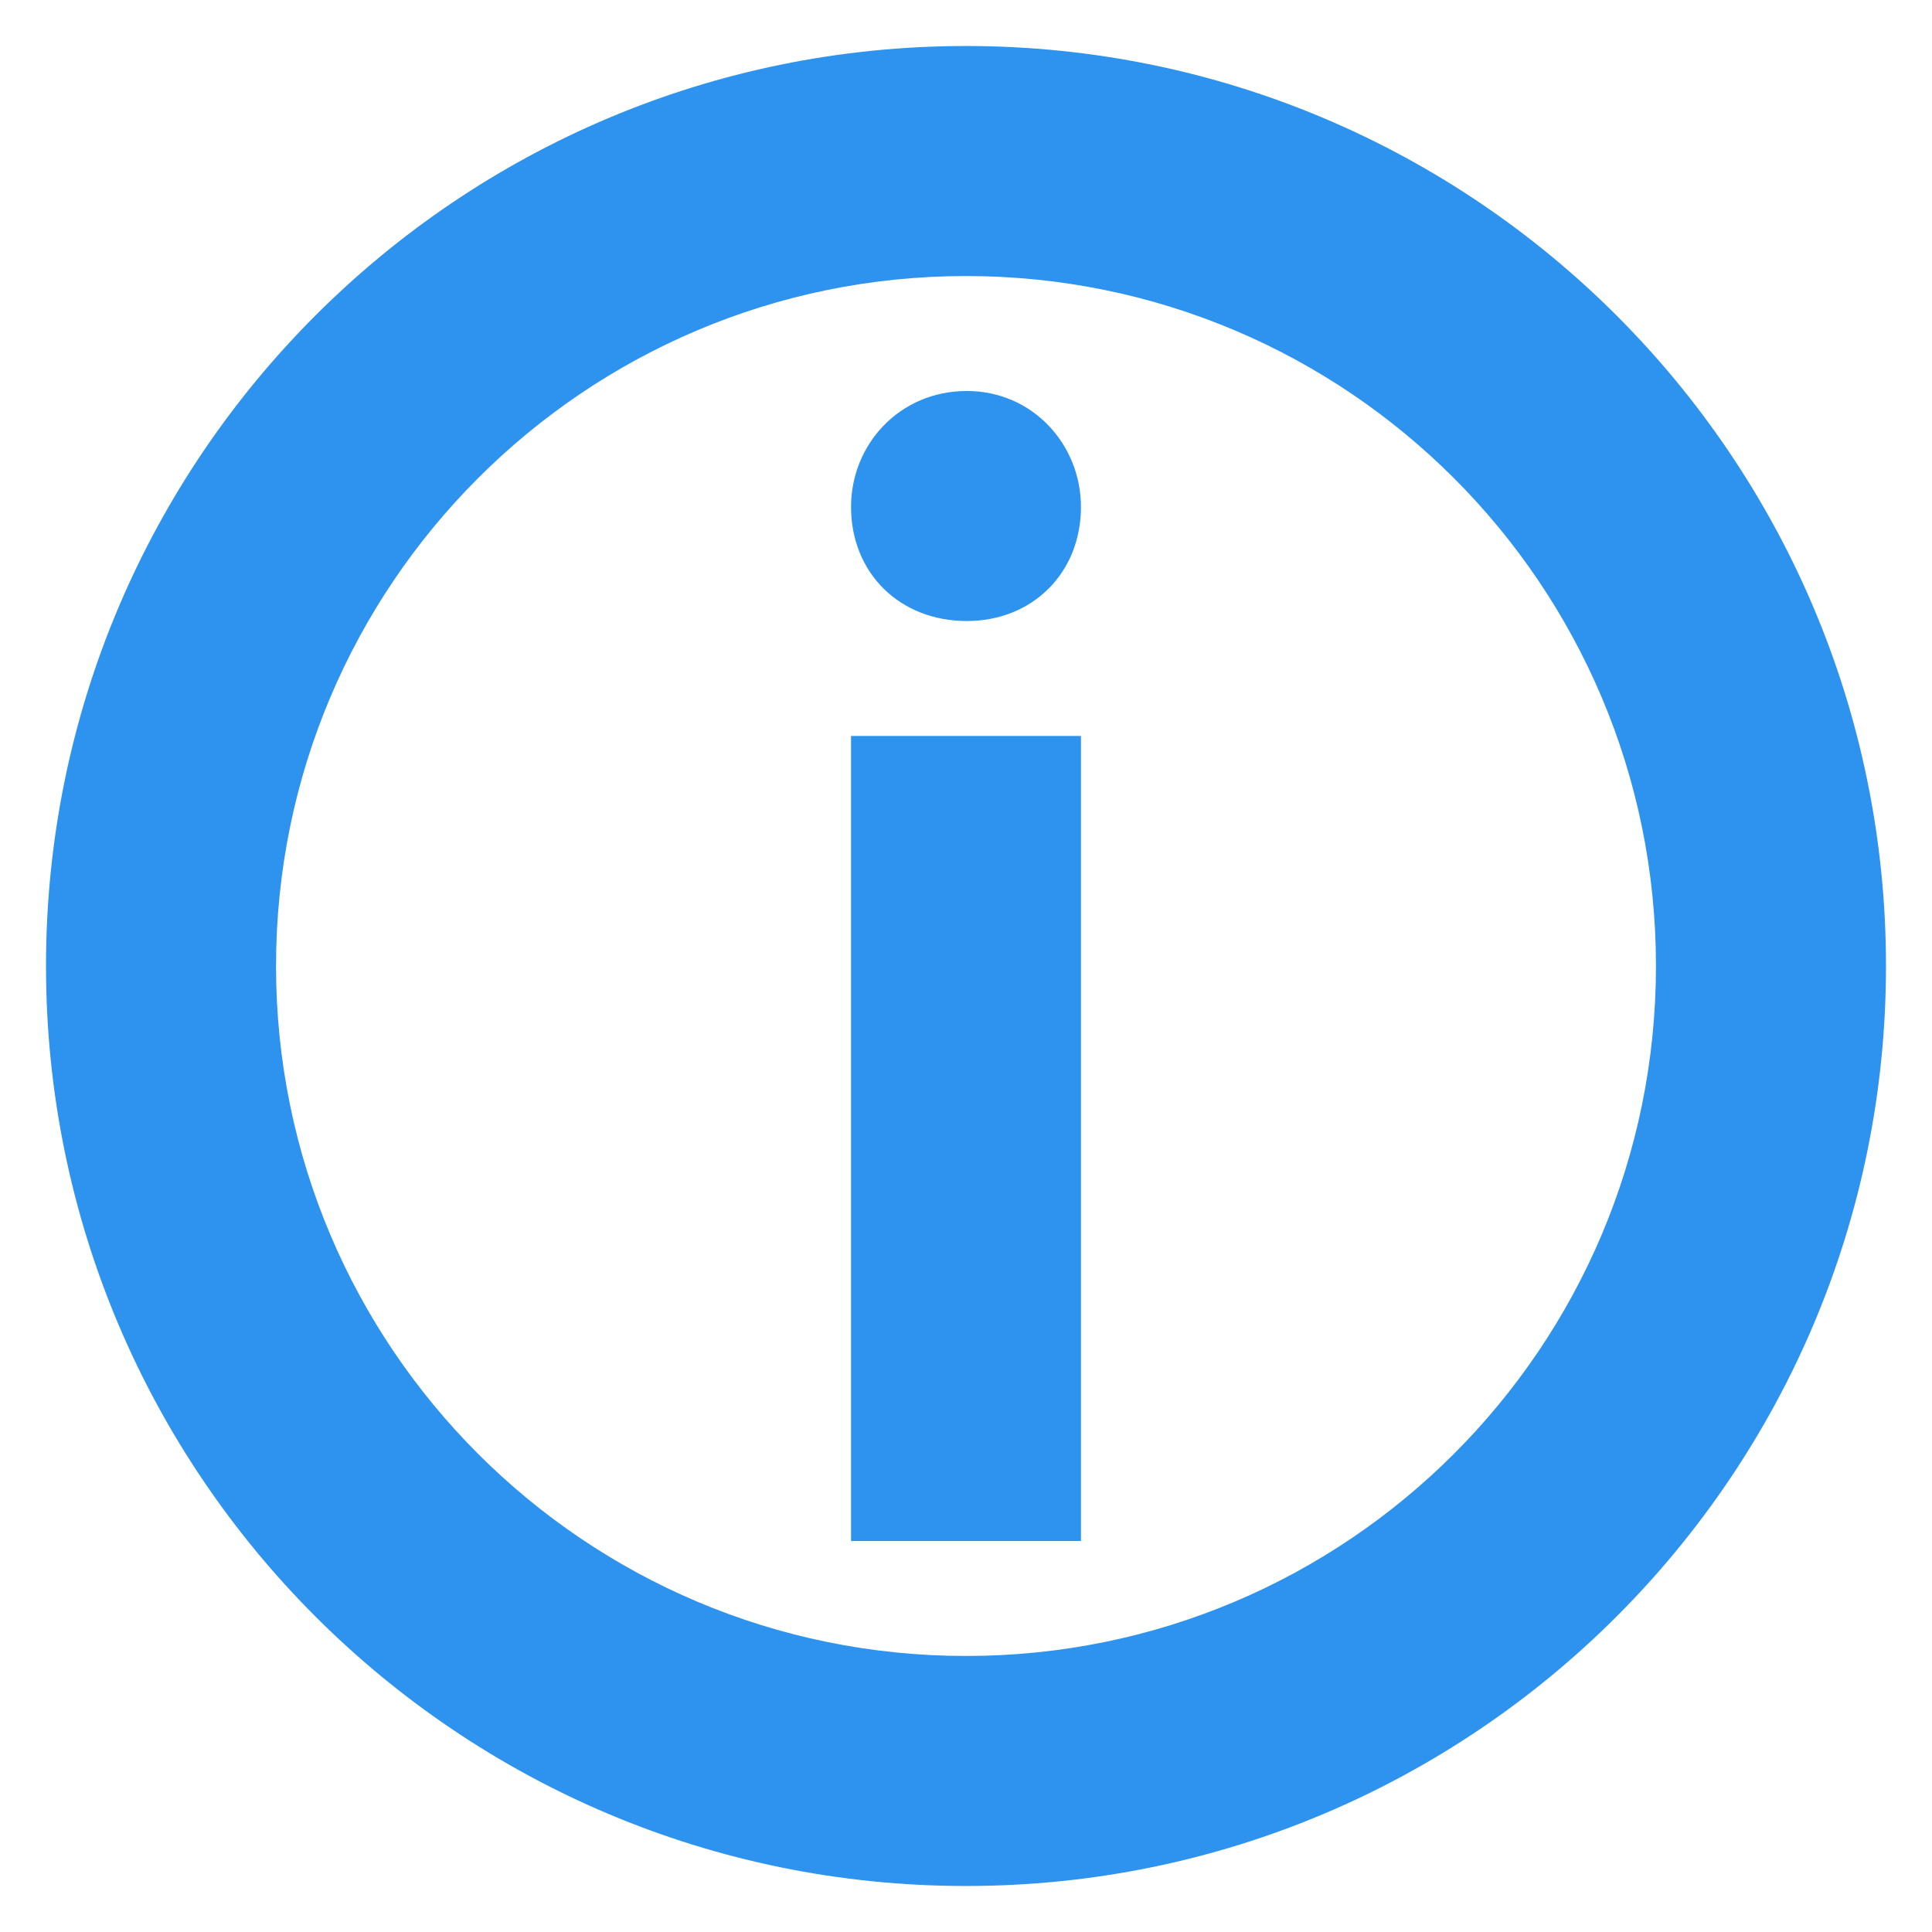
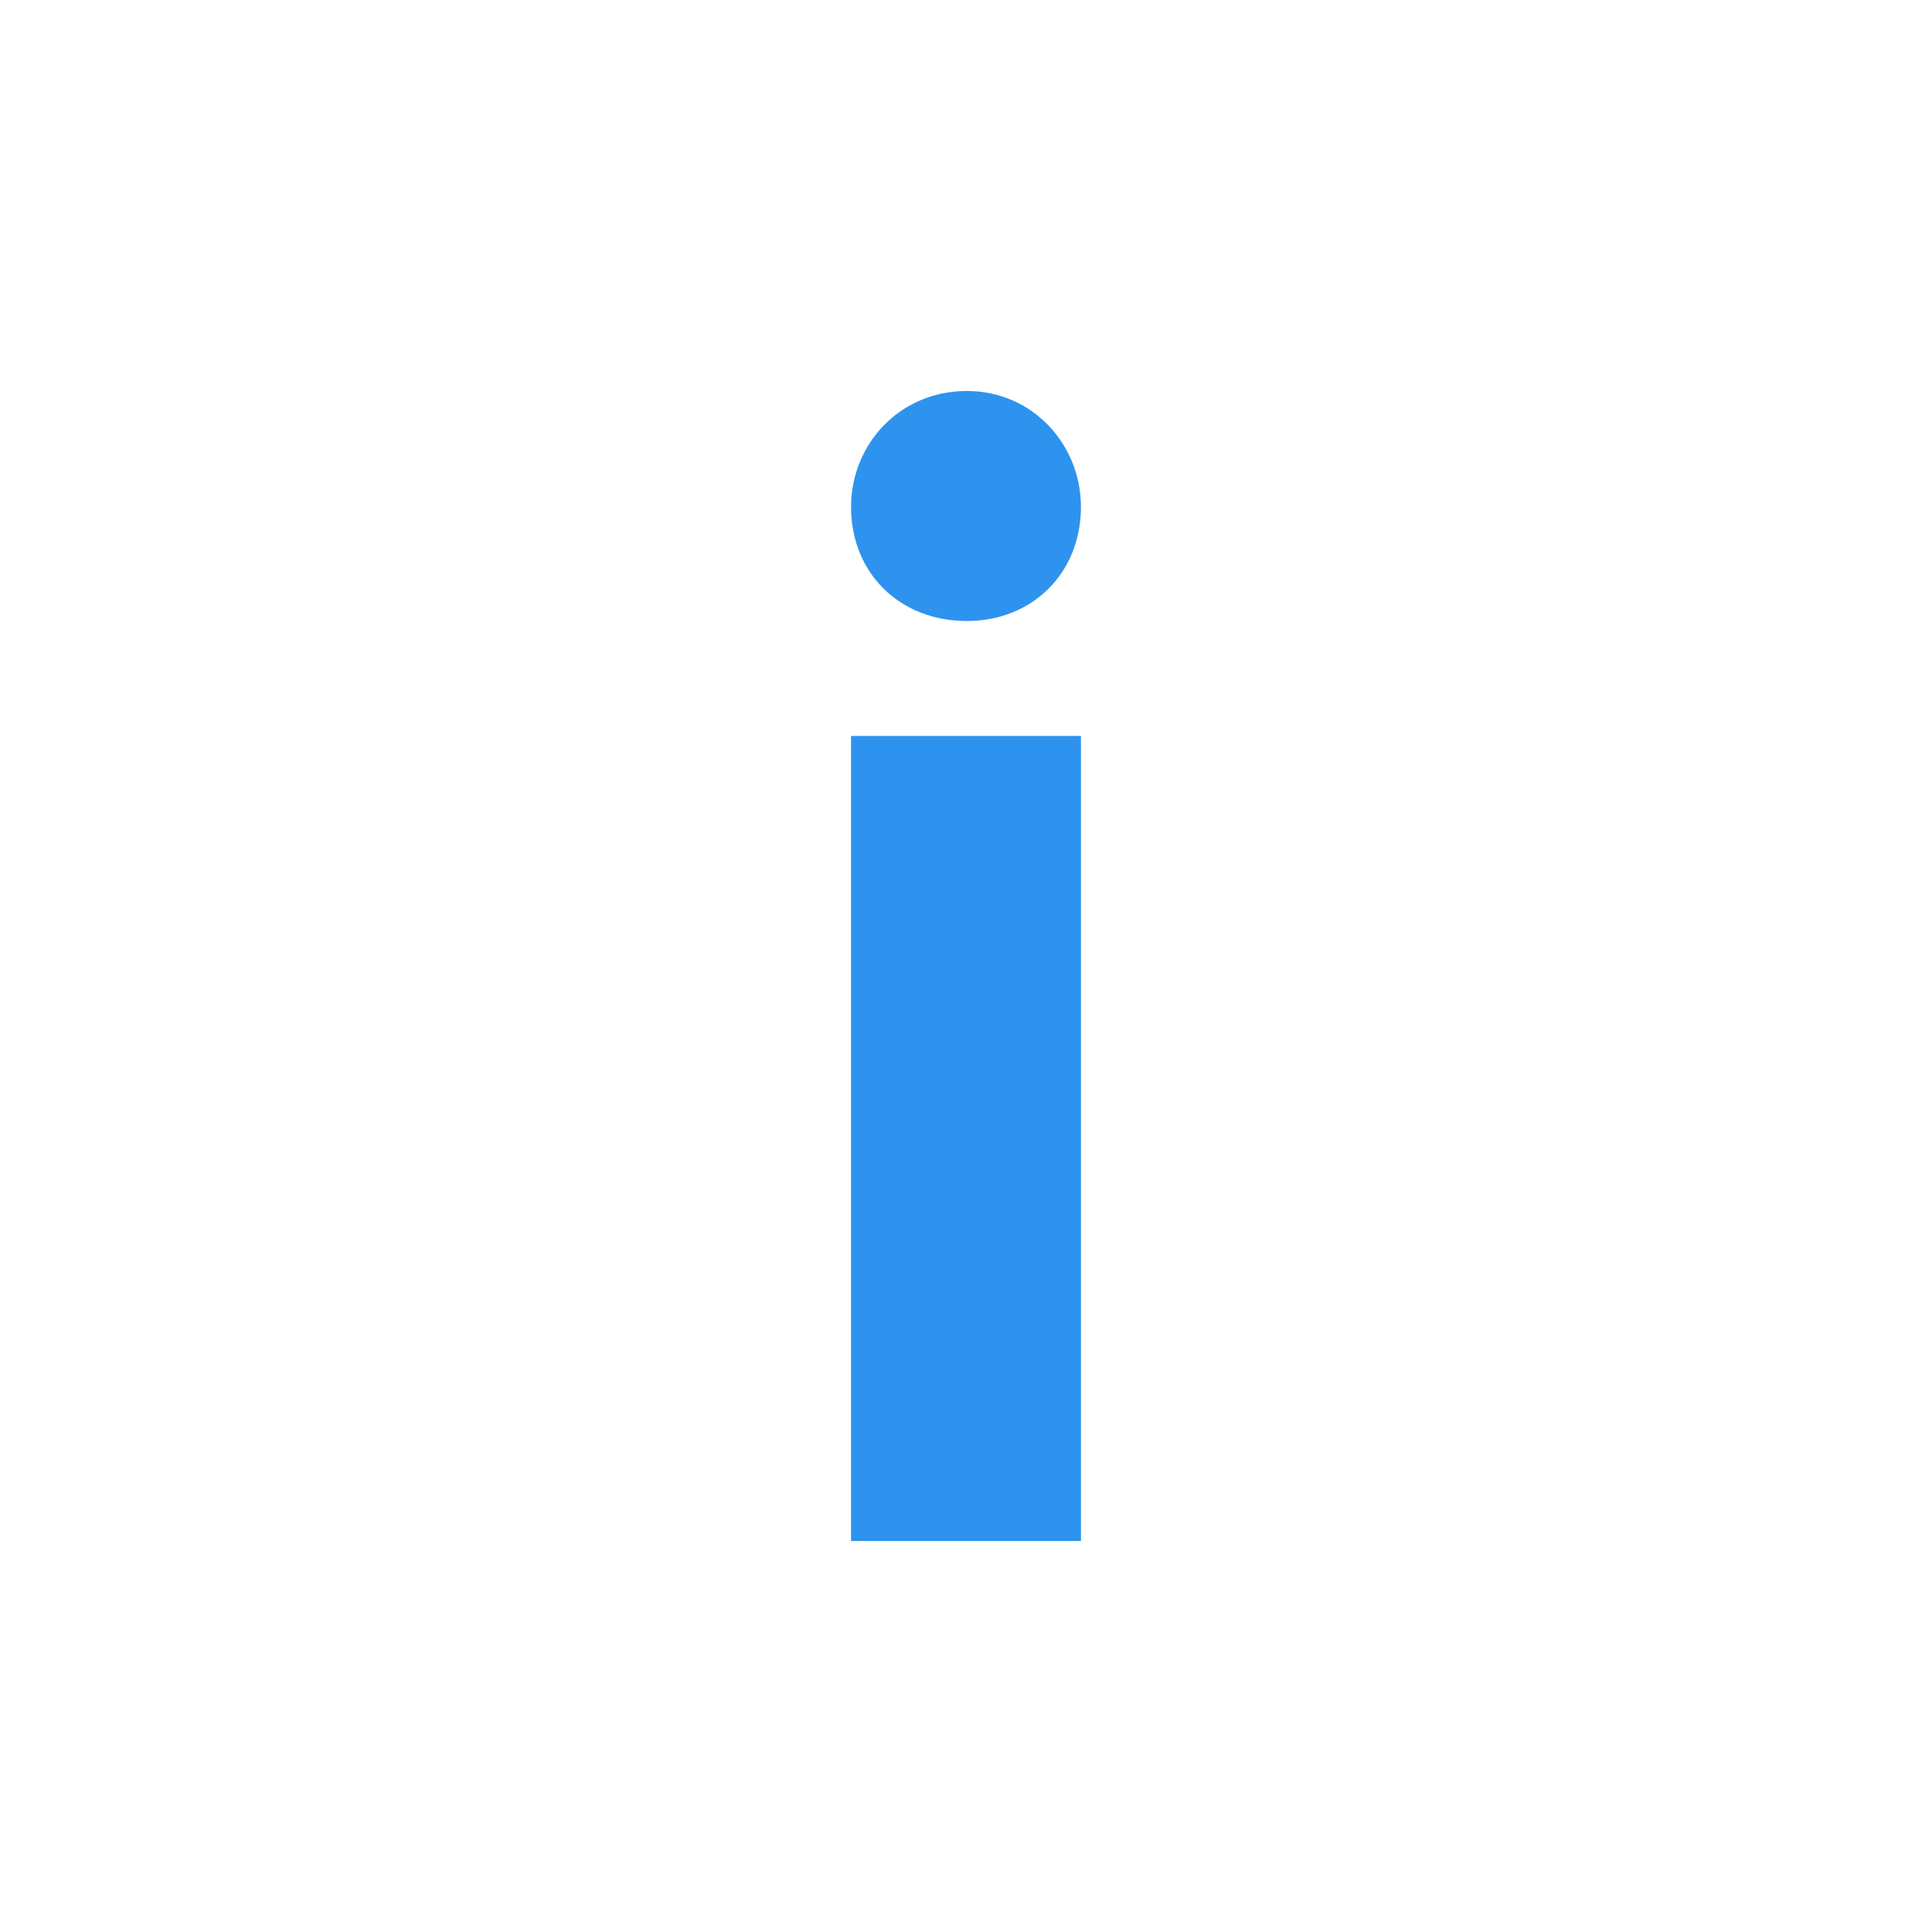
<svg xmlns="http://www.w3.org/2000/svg" width="16px" height="16px" viewBox="0 0 16 16" version="1.1">
  <title>a-glyph__info -blue-50</title>
  <g id="Symbols" stroke="none" stroke-width="1" fill="none" fill-rule="evenodd">
    <g id="Atoms/Glyphs/Info/.a-glyph__info--blue-50" fill="#2E93EE">
      <g id=".a-glyph__info--blue-50">
        <g id=".a-infoglyph">
          <path d="M8.007,5.143 C8.551,5.143 8.952,4.744 8.952,4.198 C8.952,3.681 8.551,3.238 8.007,3.238 C7.449,3.238 7.048,3.681 7.048,4.198 C7.048,4.744 7.449,5.143 8.007,5.143 Z M8.952,12.762 L8.952,6.095 L7.048,6.095 L7.048,12.762 L8.952,12.762 Z" id="i" />
-           <path d="M8,0.381 C3.792,0.381 0.381,3.792 0.381,8 C0.381,12.208 3.792,15.619 8,15.619 C12.208,15.619 15.619,12.208 15.619,8 C15.619,3.792 12.208,0.381 8,0.381 Z M8,2.286 C11.156,2.286 13.714,4.844 13.714,8 C13.714,11.156 11.156,13.714 8,13.714 C4.844,13.714 2.286,11.156 2.286,8 C2.286,4.844 4.844,2.286 8,2.286 Z" id="Oval" />
        </g>
      </g>
    </g>
  </g>
</svg>